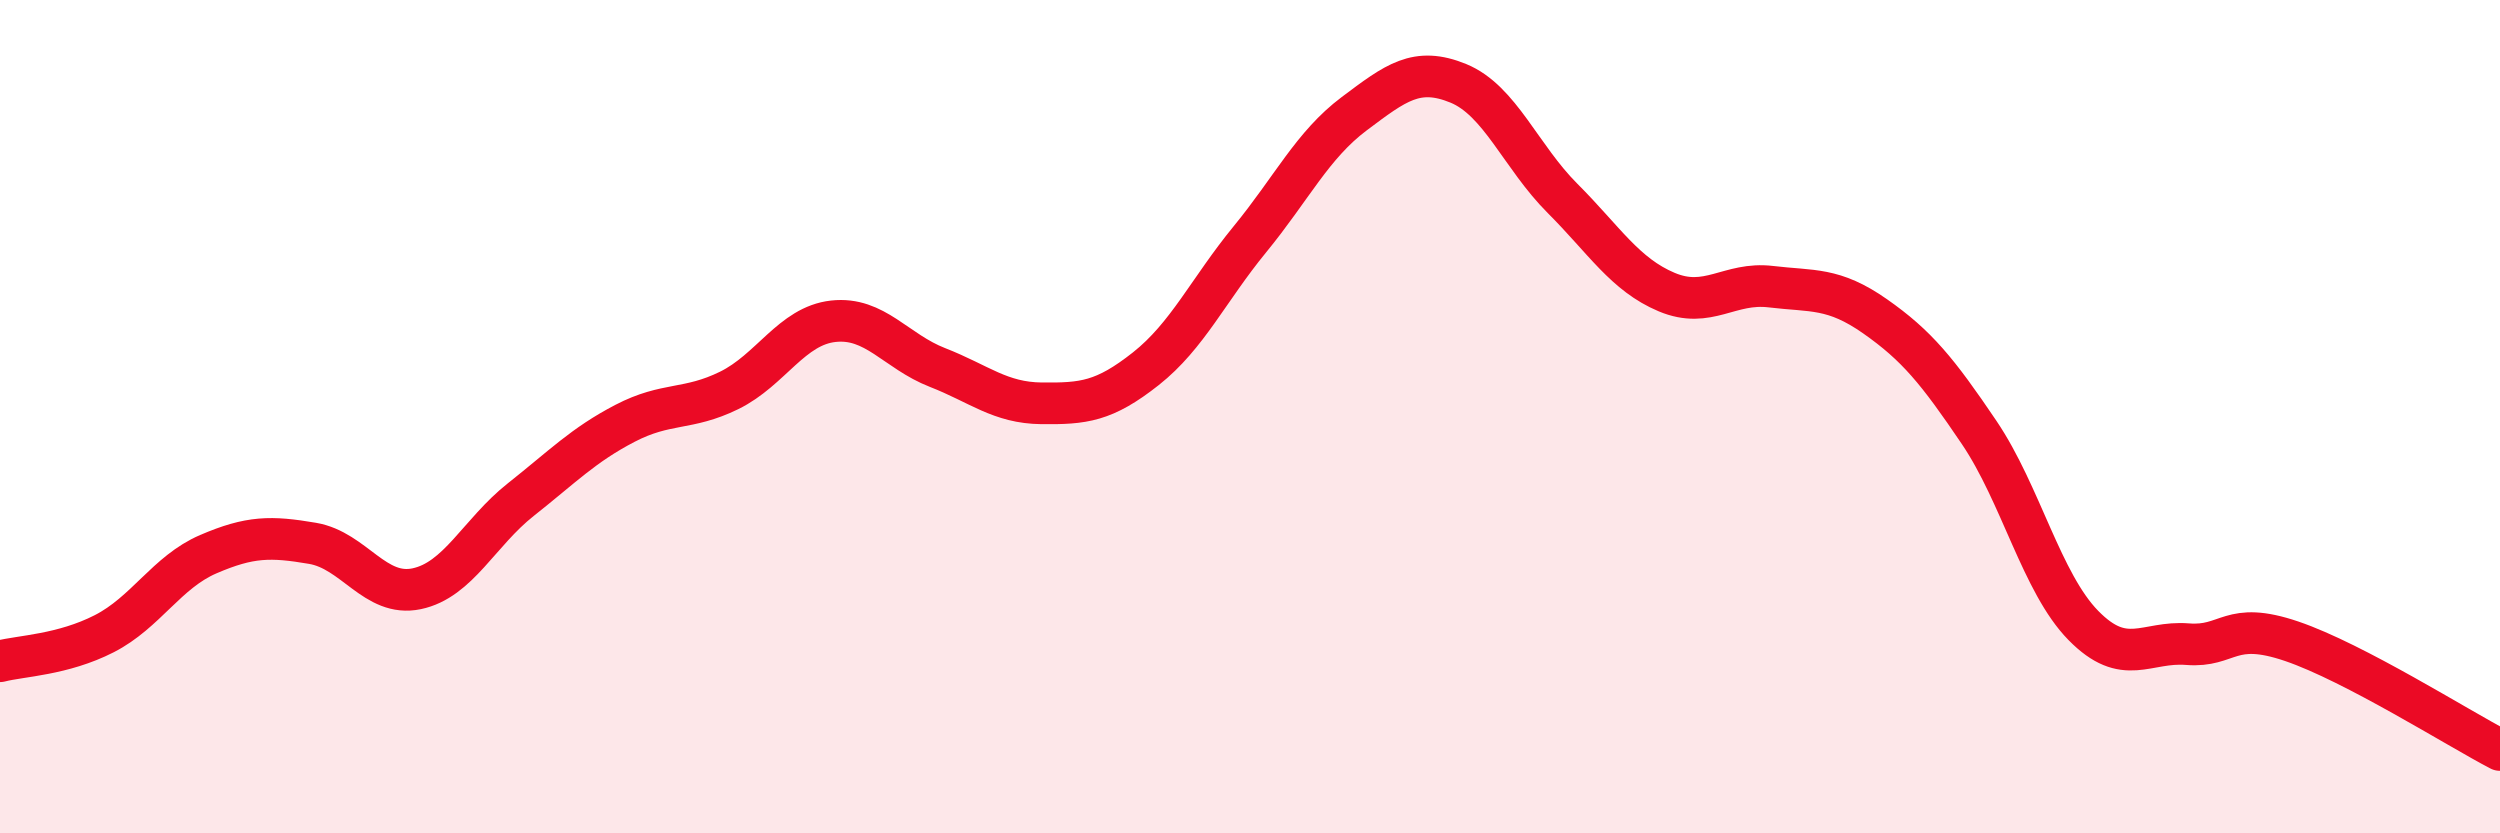
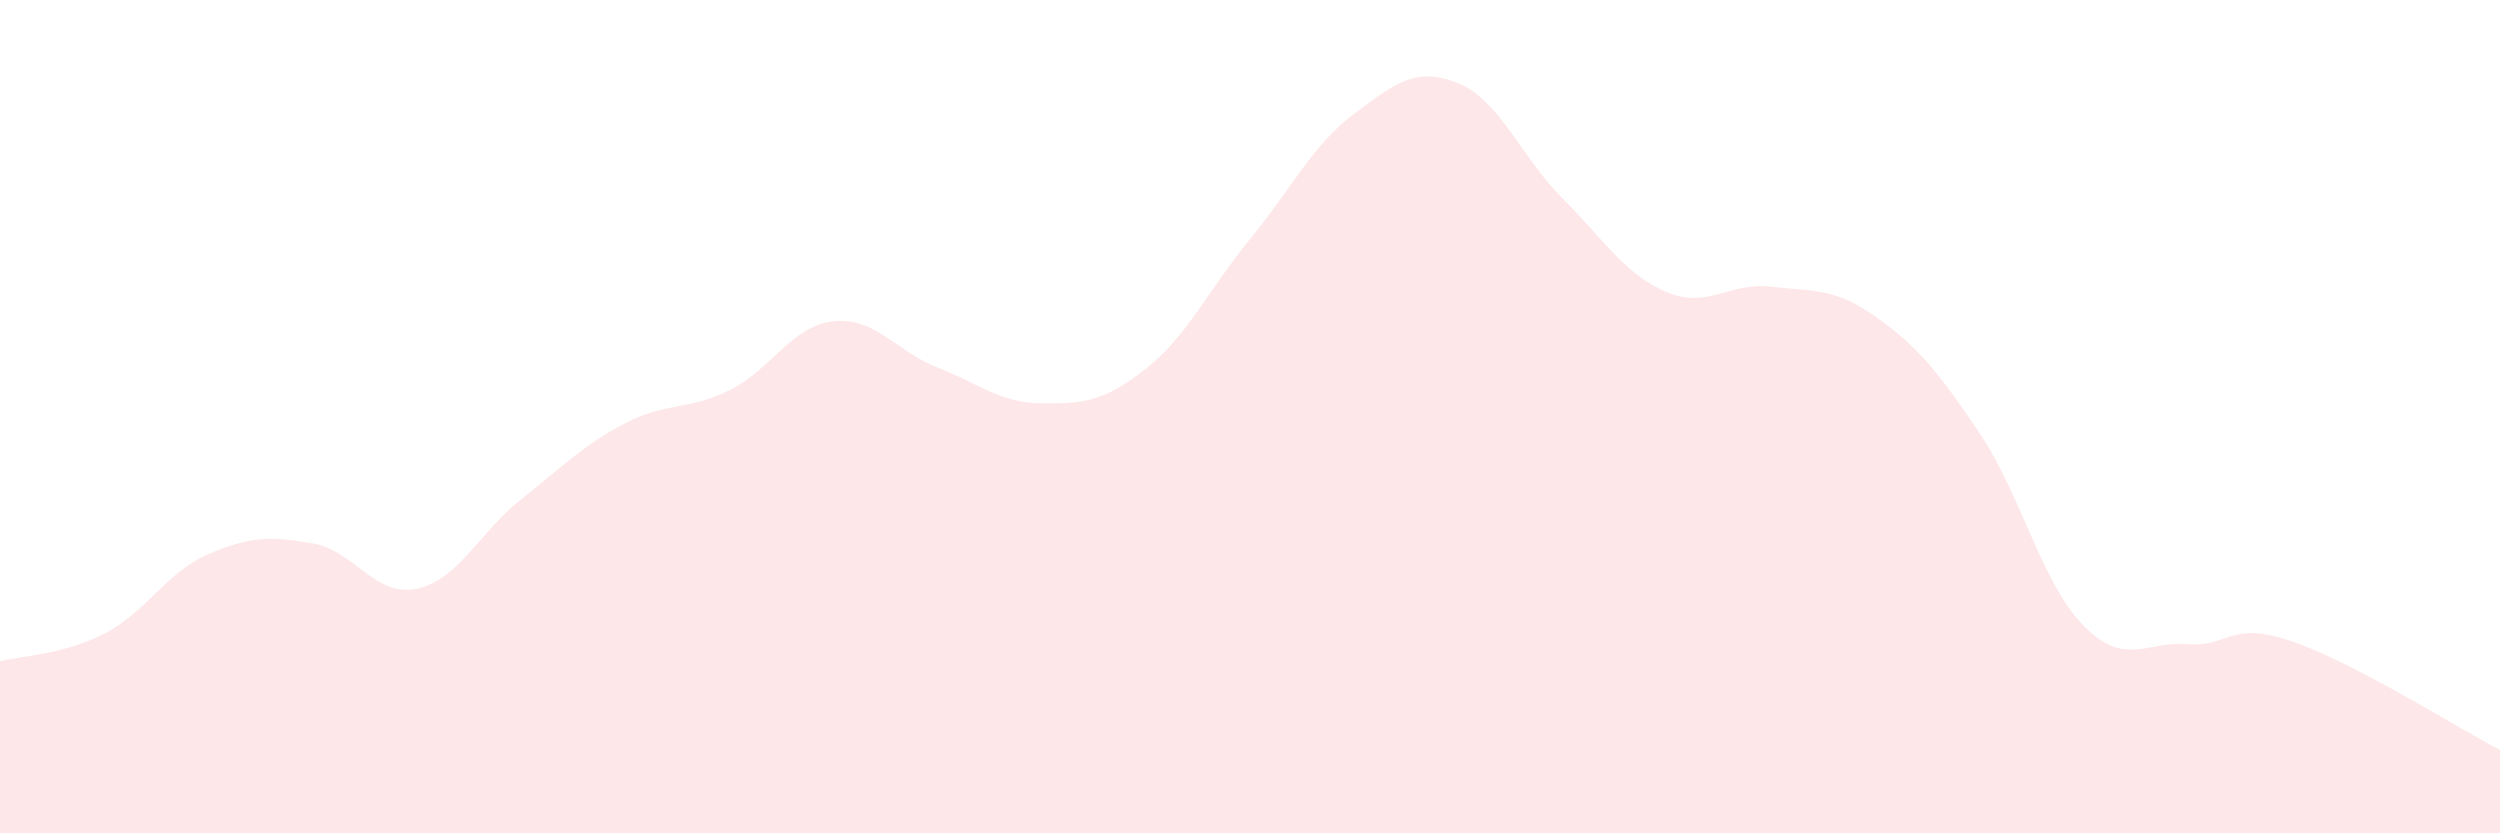
<svg xmlns="http://www.w3.org/2000/svg" width="60" height="20" viewBox="0 0 60 20">
  <path d="M 0,15.87 C 0.5,15.74 1.5,15.72 2.5,15.21 C 3.5,14.7 4,13.73 5,13.3 C 6,12.87 6.5,12.87 7.5,13.04 C 8.5,13.21 9,14.34 10,14.13 C 11,13.92 11.5,12.78 12.5,11.99 C 13.5,11.2 14,10.68 15,10.16 C 16,9.64 16.5,9.86 17.5,9.37 C 18.5,8.88 19,7.82 20,7.71 C 21,7.6 21.5,8.43 22.5,8.82 C 23.5,9.21 24,9.67 25,9.68 C 26,9.69 26.5,9.64 27.5,8.85 C 28.5,8.06 29,6.96 30,5.74 C 31,4.52 31.5,3.48 32.5,2.73 C 33.5,1.98 34,1.59 35,2 C 36,2.41 36.5,3.76 37.5,4.76 C 38.5,5.76 39,6.59 40,7.01 C 41,7.43 41.5,6.76 42.5,6.88 C 43.5,7 44,6.89 45,7.59 C 46,8.29 46.5,8.9 47.5,10.38 C 48.5,11.86 49,13.99 50,15.01 C 51,16.03 51.5,15.38 52.5,15.46 C 53.5,15.54 53.5,14.88 55,15.39 C 56.5,15.9 59,17.48 60,18L60 20L0 20Z" fill="#EB0A25" opacity="0.1" stroke-linecap="round" stroke-linejoin="round" />
-   <path d="M 0,15.87 C 0.5,15.74 1.5,15.72 2.5,15.21 C 3.5,14.7 4,13.73 5,13.3 C 6,12.87 6.5,12.87 7.5,13.04 C 8.5,13.21 9,14.34 10,14.13 C 11,13.92 11.5,12.78 12.5,11.99 C 13.5,11.2 14,10.68 15,10.16 C 16,9.64 16.5,9.86 17.5,9.37 C 18.5,8.88 19,7.82 20,7.71 C 21,7.6 21.5,8.43 22.5,8.82 C 23.5,9.21 24,9.67 25,9.68 C 26,9.69 26.5,9.64 27.5,8.85 C 28.5,8.06 29,6.96 30,5.74 C 31,4.52 31.5,3.48 32.5,2.73 C 33.5,1.98 34,1.59 35,2 C 36,2.41 36.5,3.76 37.5,4.76 C 38.5,5.76 39,6.59 40,7.01 C 41,7.43 41.5,6.76 42.5,6.88 C 43.5,7 44,6.89 45,7.59 C 46,8.29 46.5,8.9 47.5,10.38 C 48.5,11.86 49,13.99 50,15.01 C 51,16.03 51.5,15.38 52.5,15.46 C 53.5,15.54 53.5,14.88 55,15.39 C 56.5,15.9 59,17.48 60,18" stroke="#EB0A25" stroke-width="1" fill="none" stroke-linecap="round" stroke-linejoin="round" />
</svg>